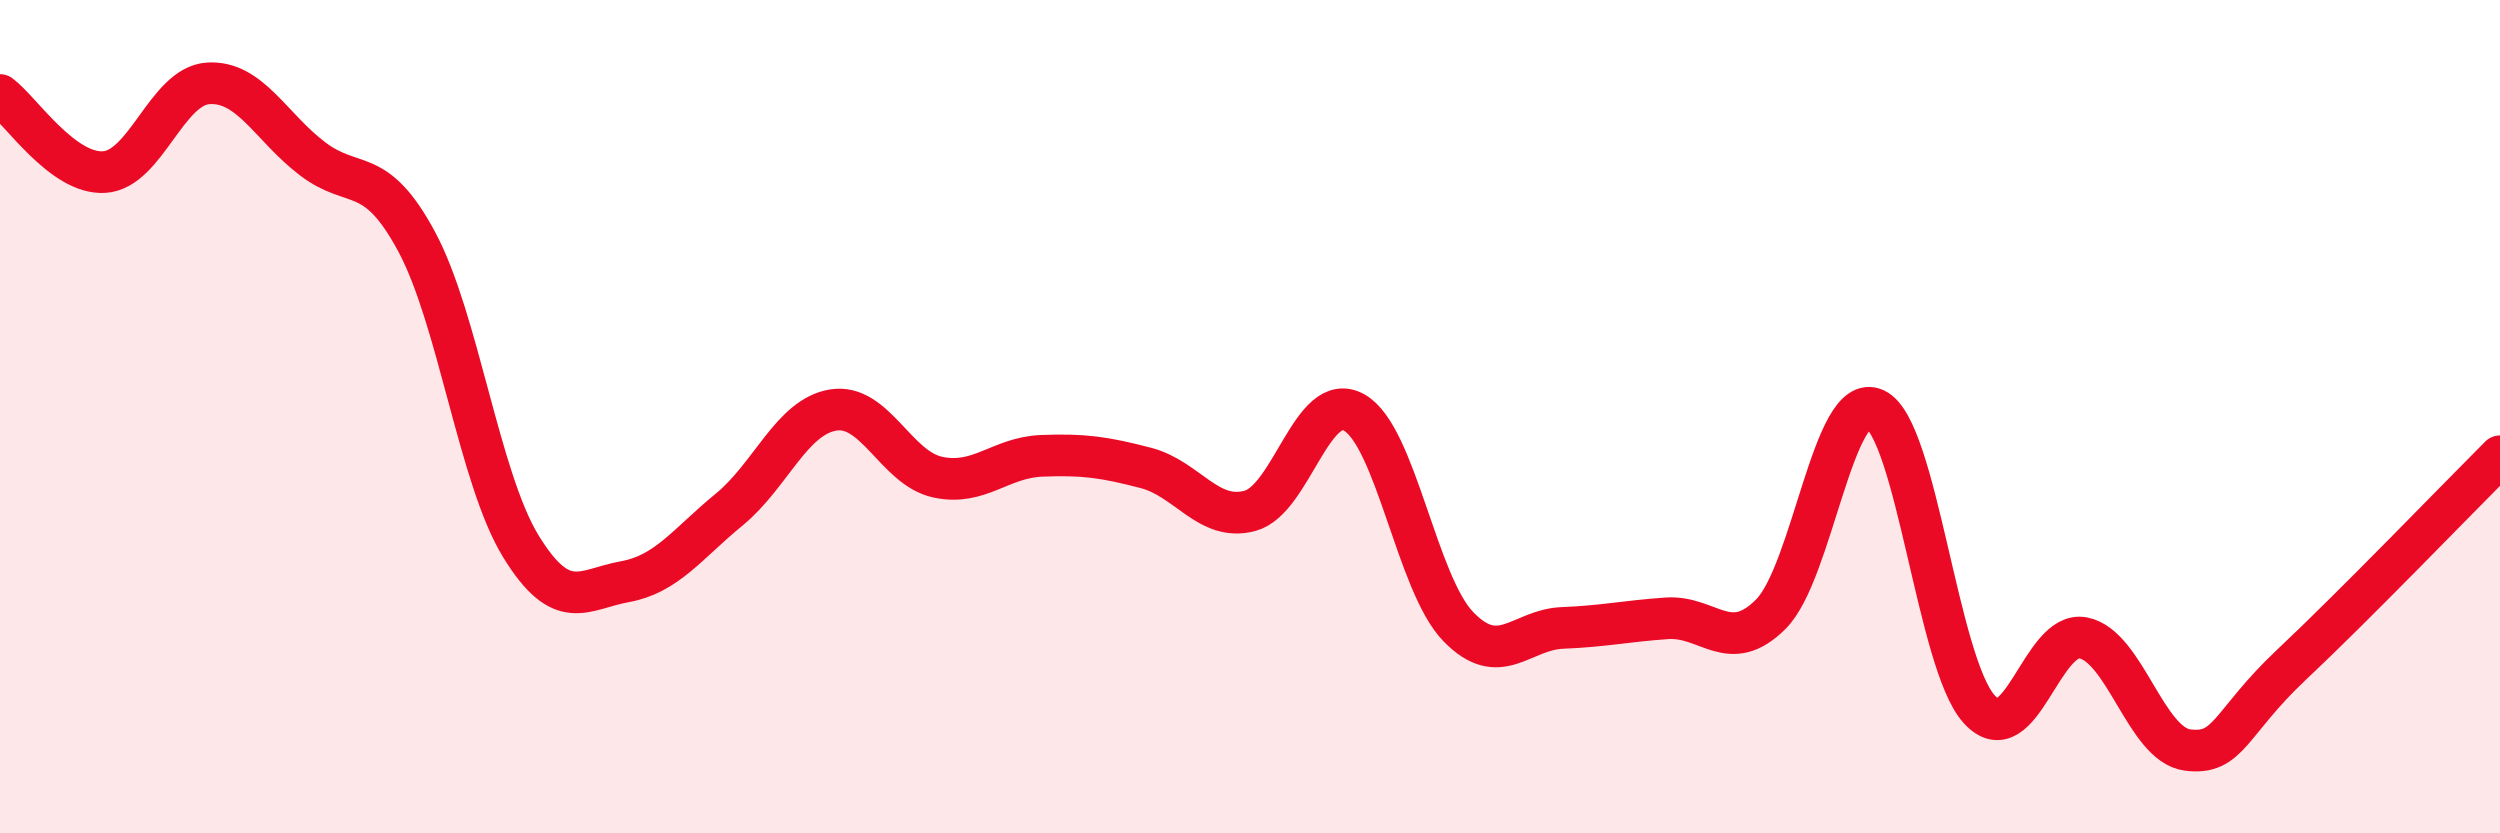
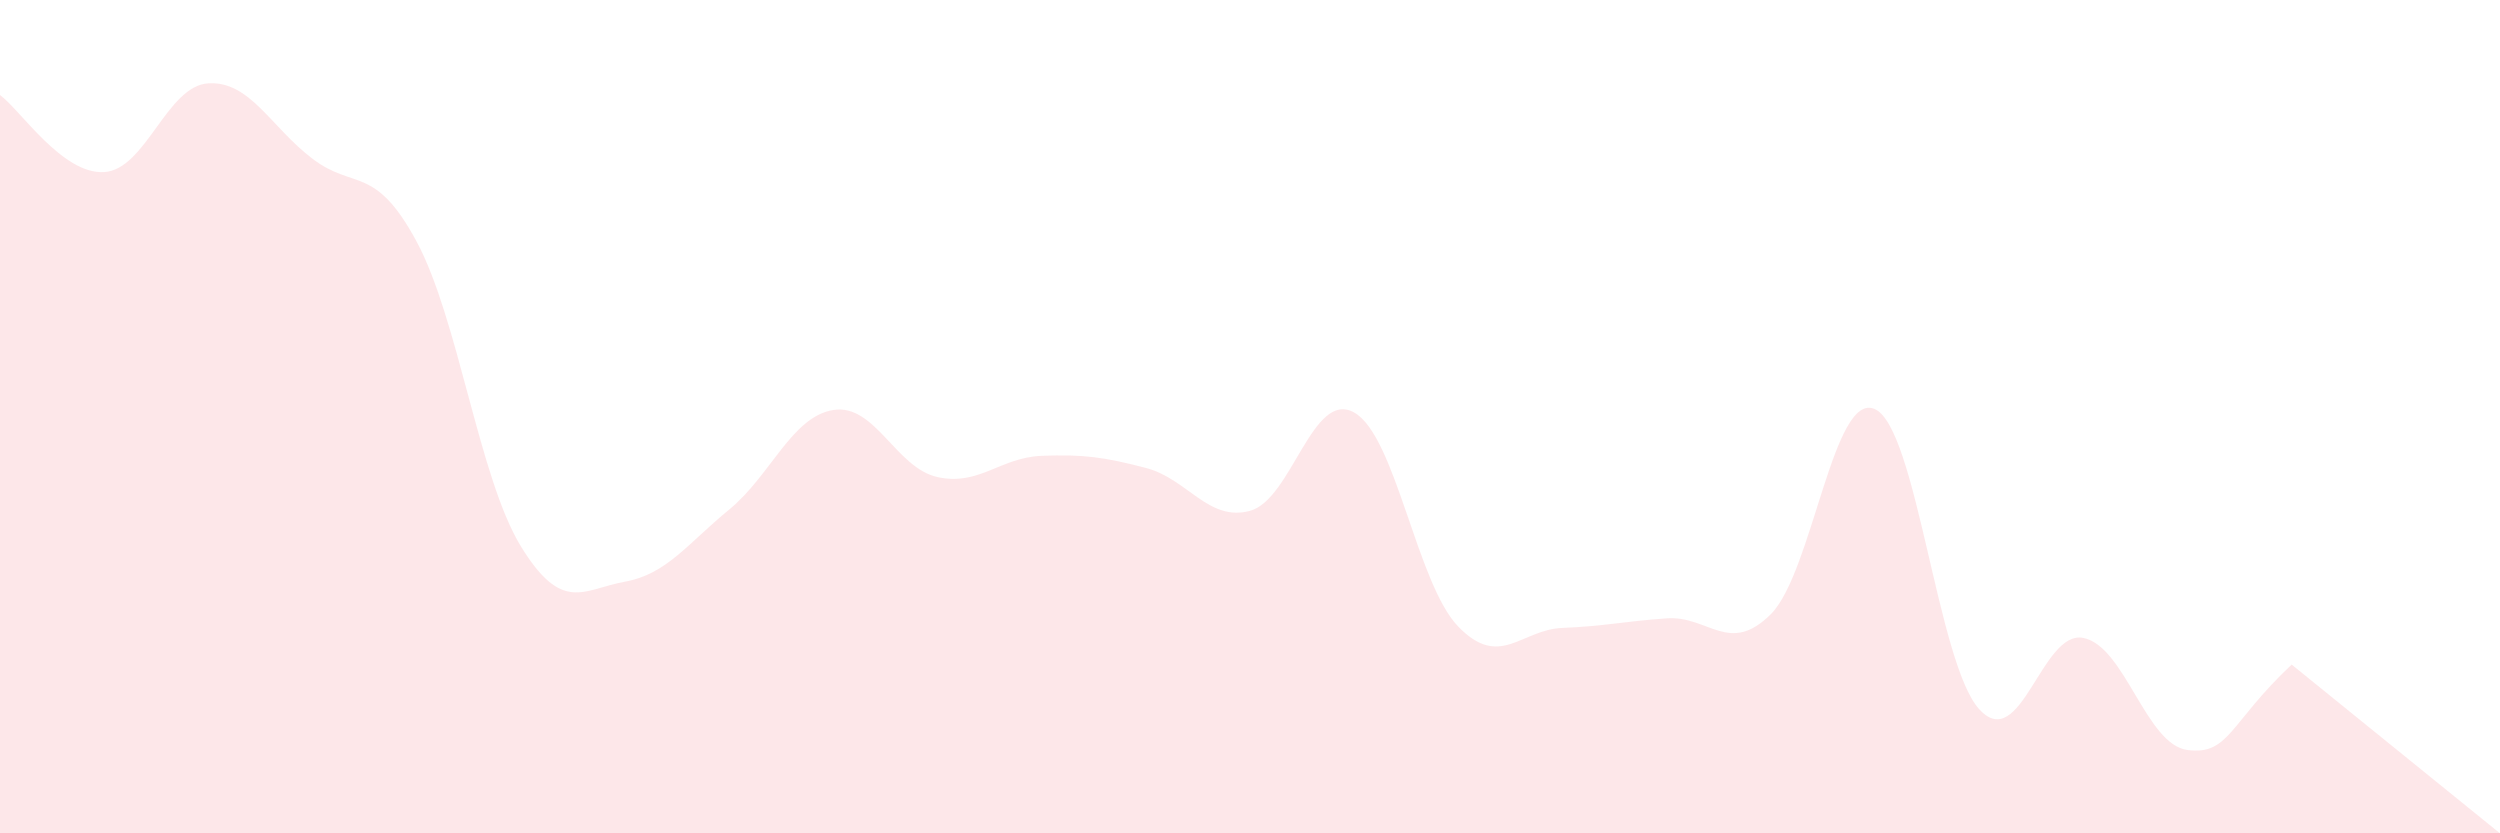
<svg xmlns="http://www.w3.org/2000/svg" width="60" height="20" viewBox="0 0 60 20">
-   <path d="M 0,2.28 C 0.5,2.65 1.5,4.19 2.5,4.13 C 3.5,4.07 4,2.06 5,2 C 6,1.94 6.5,3.05 7.5,3.81 C 8.5,4.57 9,3.94 10,5.8 C 11,7.66 11.5,11.48 12.5,13.11 C 13.5,14.74 14,14.14 15,13.96 C 16,13.78 16.5,13.05 17.5,12.23 C 18.5,11.41 19,10 20,9.84 C 21,9.68 21.5,11.23 22.5,11.45 C 23.5,11.67 24,10.98 25,10.94 C 26,10.9 26.5,10.97 27.5,11.23 C 28.5,11.49 29,12.53 30,12.26 C 31,11.99 31.5,9.34 32.5,9.9 C 33.5,10.46 34,14.01 35,15.04 C 36,16.07 36.5,15.11 37.5,15.07 C 38.5,15.03 39,14.91 40,14.84 C 41,14.77 41.5,15.74 42.5,14.74 C 43.5,13.74 44,9.36 45,9.82 C 46,10.28 46.5,15.92 47.5,17.02 C 48.5,18.12 49,15.11 50,15.31 C 51,15.51 51.5,17.87 52.5,18 C 53.5,18.13 53.5,17.36 55,15.95 C 56.5,14.54 59,11.95 60,10.95L60 20L0 20Z" fill="#EB0A25" opacity="0.1" stroke-linecap="round" stroke-linejoin="round" />
-   <path d="M 0,2.28 C 0.5,2.65 1.5,4.19 2.5,4.13 C 3.5,4.07 4,2.06 5,2 C 6,1.94 6.5,3.05 7.5,3.81 C 8.5,4.57 9,3.94 10,5.8 C 11,7.66 11.5,11.48 12.5,13.11 C 13.5,14.74 14,14.14 15,13.96 C 16,13.78 16.5,13.05 17.5,12.23 C 18.5,11.41 19,10 20,9.84 C 21,9.68 21.5,11.23 22.5,11.45 C 23.5,11.67 24,10.98 25,10.94 C 26,10.9 26.5,10.97 27.5,11.23 C 28.5,11.49 29,12.53 30,12.26 C 31,11.99 31.5,9.34 32.5,9.9 C 33.5,10.46 34,14.01 35,15.04 C 36,16.07 36.5,15.11 37.5,15.07 C 38.5,15.03 39,14.91 40,14.84 C 41,14.77 41.5,15.74 42.5,14.74 C 43.5,13.74 44,9.36 45,9.82 C 46,10.28 46.5,15.92 47.5,17.02 C 48.5,18.12 49,15.11 50,15.31 C 51,15.51 51.5,17.87 52.5,18 C 53.5,18.13 53.5,17.36 55,15.95 C 56.5,14.54 59,11.95 60,10.95" stroke="#EB0A25" stroke-width="1" fill="none" stroke-linecap="round" stroke-linejoin="round" />
+   <path d="M 0,2.28 C 0.5,2.65 1.5,4.19 2.5,4.13 C 3.5,4.07 4,2.06 5,2 C 6,1.94 6.5,3.05 7.5,3.81 C 8.5,4.57 9,3.94 10,5.8 C 11,7.66 11.5,11.48 12.5,13.11 C 13.5,14.74 14,14.14 15,13.96 C 16,13.78 16.5,13.05 17.5,12.23 C 18.5,11.41 19,10 20,9.84 C 21,9.68 21.5,11.23 22.5,11.45 C 23.5,11.67 24,10.98 25,10.94 C 26,10.9 26.5,10.97 27.5,11.23 C 28.5,11.49 29,12.53 30,12.26 C 31,11.99 31.5,9.34 32.5,9.9 C 33.5,10.46 34,14.01 35,15.04 C 36,16.07 36.5,15.11 37.5,15.07 C 38.5,15.03 39,14.91 40,14.84 C 41,14.77 41.5,15.74 42.5,14.74 C 43.5,13.74 44,9.36 45,9.82 C 46,10.28 46.5,15.92 47.5,17.02 C 48.5,18.12 49,15.11 50,15.31 C 51,15.51 51.5,17.87 52.5,18 C 53.5,18.13 53.5,17.36 55,15.95 L60 20L0 20Z" fill="#EB0A25" opacity="0.1" stroke-linecap="round" stroke-linejoin="round" />
</svg>